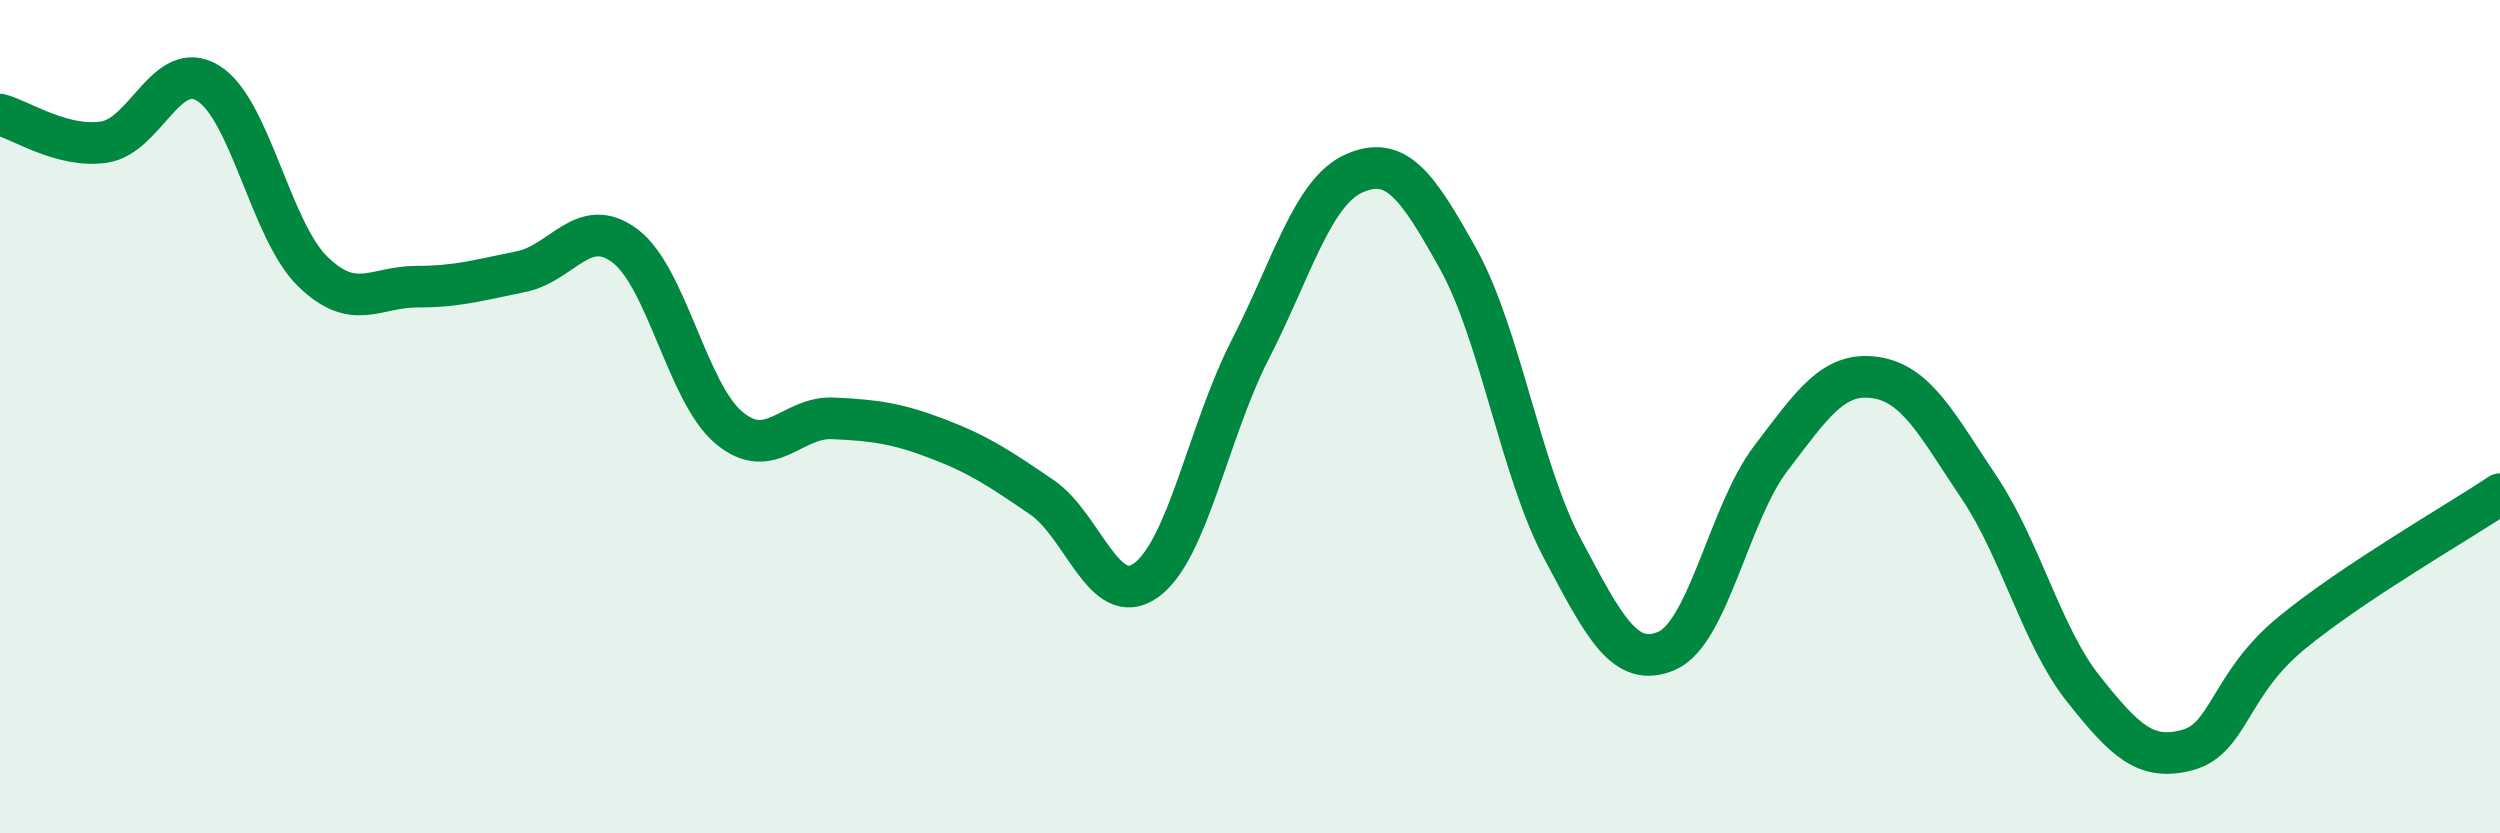
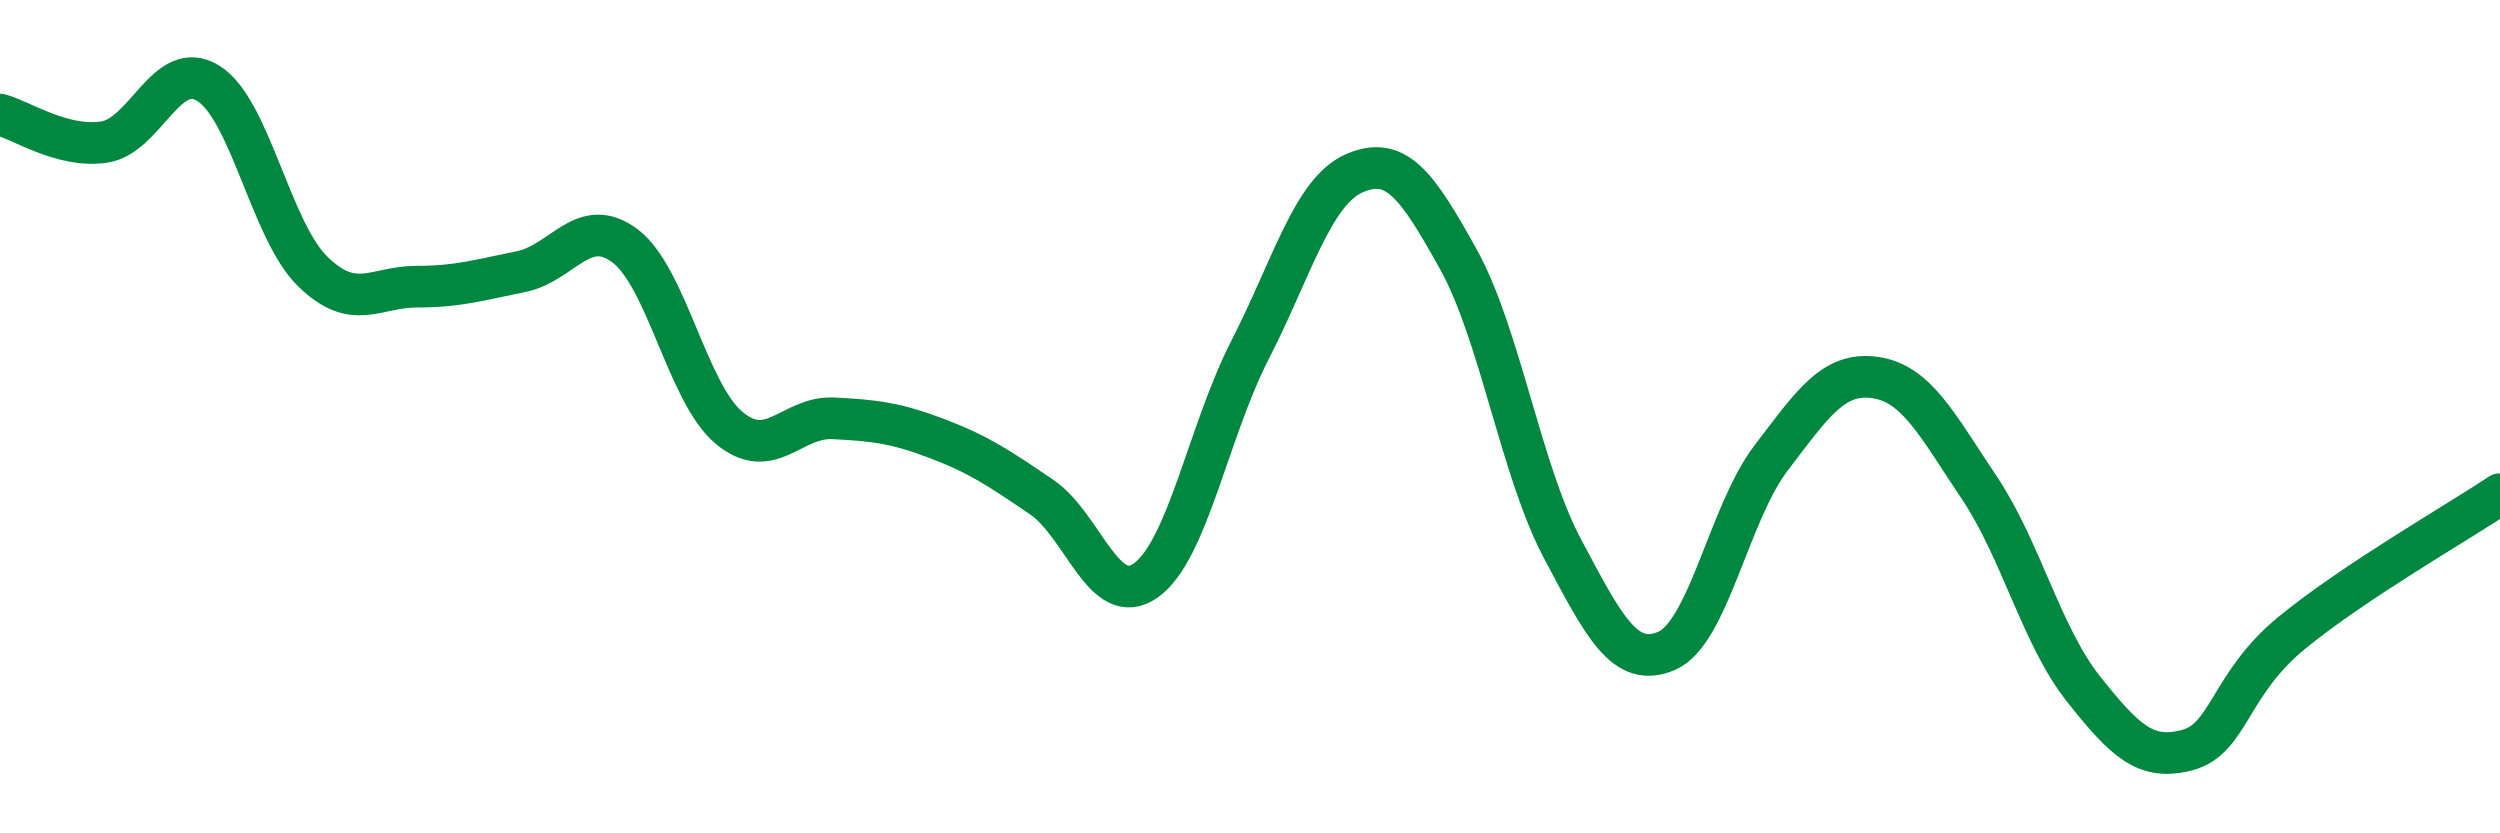
<svg xmlns="http://www.w3.org/2000/svg" width="60" height="20" viewBox="0 0 60 20">
-   <path d="M 0,2.75 C 0.5,2.88 1.5,3.56 2.5,3.41 C 3.5,3.26 4,1.38 5,2 C 6,2.62 6.5,5.53 7.5,6.51 C 8.5,7.49 9,6.88 10,6.88 C 11,6.88 11.5,6.72 12.5,6.52 C 13.5,6.32 14,5.15 15,5.9 C 16,6.65 16.5,9.44 17.5,10.27 C 18.5,11.1 19,9.99 20,10.04 C 21,10.09 21.5,10.15 22.5,10.53 C 23.5,10.91 24,11.25 25,11.93 C 26,12.61 26.5,14.64 27.5,13.93 C 28.5,13.22 29,10.35 30,8.4 C 31,6.45 31.5,4.6 32.5,4.16 C 33.5,3.72 34,4.42 35,6.22 C 36,8.02 36.5,11.29 37.5,13.17 C 38.5,15.05 39,16.05 40,15.62 C 41,15.19 41.5,12.31 42.5,11 C 43.5,9.69 44,8.92 45,9.06 C 46,9.2 46.5,10.21 47.5,11.7 C 48.5,13.19 49,15.27 50,16.53 C 51,17.79 51.5,18.27 52.5,18 C 53.5,17.73 53.5,16.42 55,15.19 C 56.5,13.96 59,12.53 60,11.86L60 20L0 20Z" fill="#008740" opacity="0.1" stroke-linecap="round" stroke-linejoin="round" />
  <path d="M 0,2.75 C 0.5,2.88 1.5,3.56 2.5,3.41 C 3.5,3.26 4,1.38 5,2 C 6,2.62 6.5,5.53 7.5,6.51 C 8.5,7.49 9,6.88 10,6.88 C 11,6.88 11.5,6.72 12.5,6.52 C 13.5,6.32 14,5.15 15,5.9 C 16,6.65 16.5,9.44 17.5,10.27 C 18.5,11.1 19,9.99 20,10.04 C 21,10.09 21.5,10.15 22.5,10.53 C 23.5,10.91 24,11.25 25,11.93 C 26,12.61 26.5,14.64 27.5,13.93 C 28.5,13.22 29,10.35 30,8.4 C 31,6.45 31.5,4.6 32.5,4.16 C 33.5,3.72 34,4.42 35,6.22 C 36,8.02 36.5,11.29 37.5,13.17 C 38.5,15.05 39,16.05 40,15.62 C 41,15.19 41.5,12.31 42.5,11 C 43.5,9.69 44,8.92 45,9.06 C 46,9.2 46.5,10.21 47.5,11.7 C 48.5,13.19 49,15.27 50,16.53 C 51,17.79 51.5,18.27 52.5,18 C 53.5,17.73 53.5,16.42 55,15.19 C 56.5,13.96 59,12.53 60,11.86" stroke="#008740" stroke-width="1" fill="none" stroke-linecap="round" stroke-linejoin="round" />
</svg>